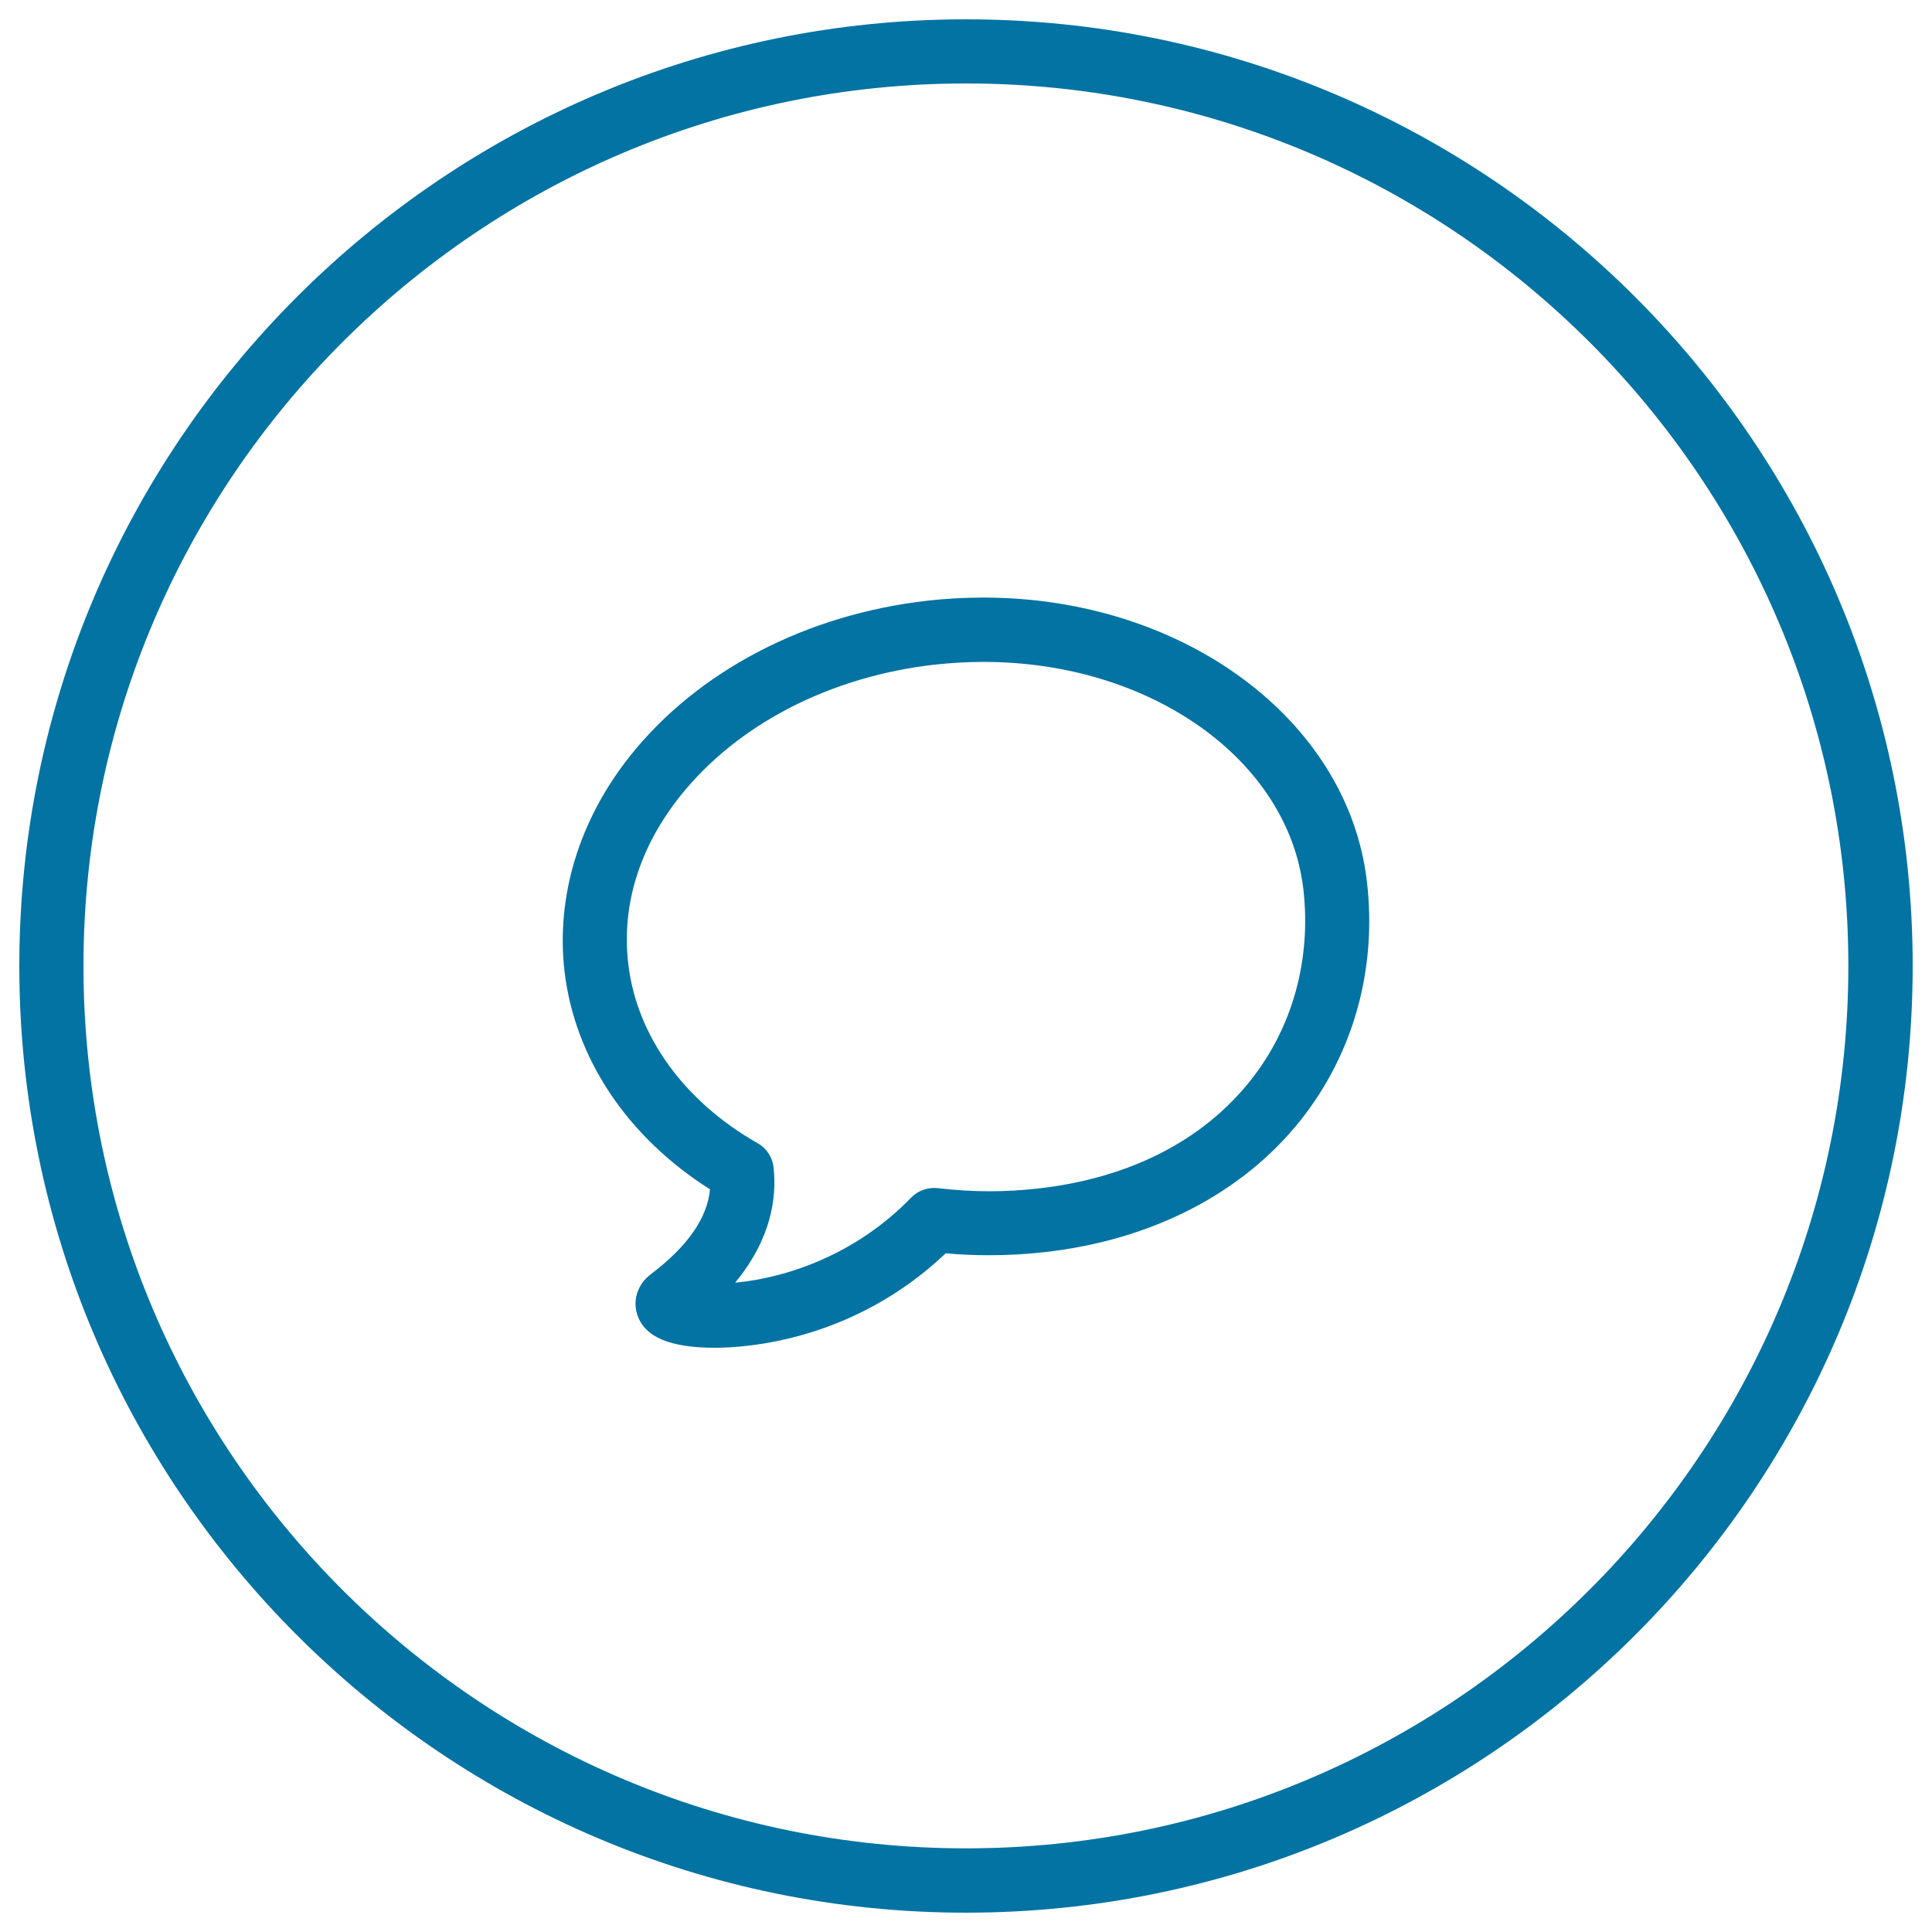
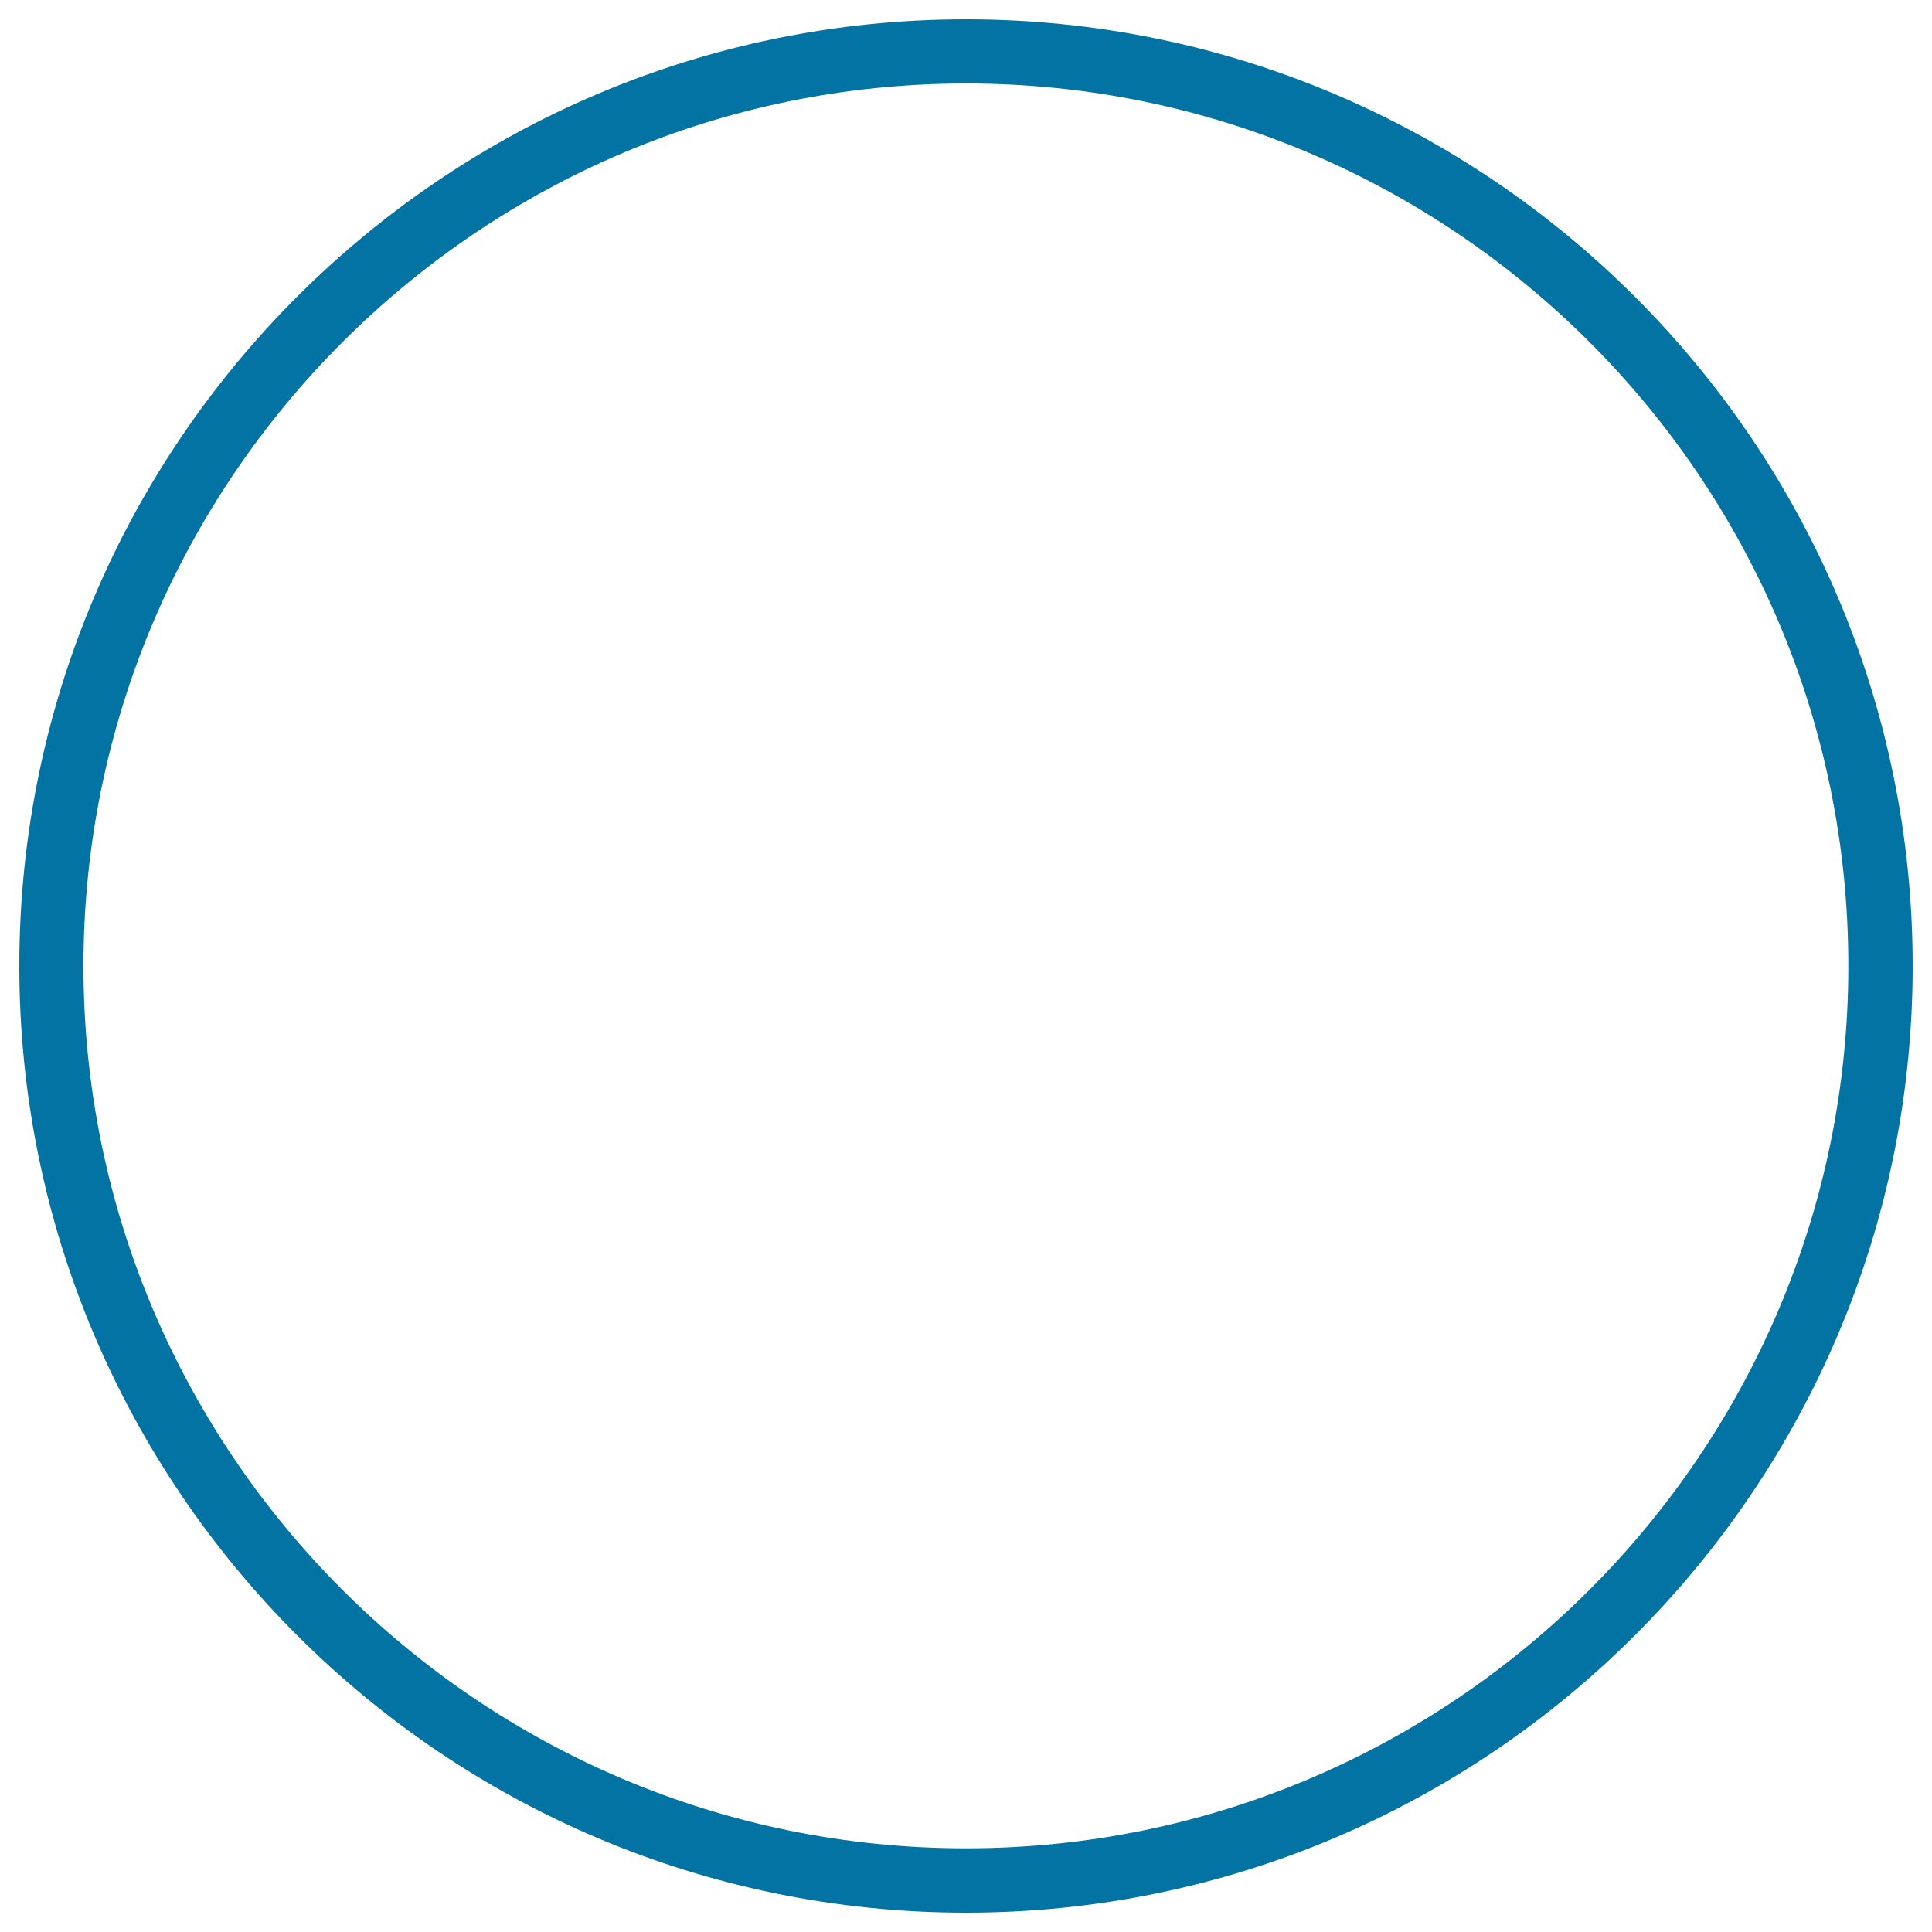
<svg xmlns="http://www.w3.org/2000/svg" viewBox="0 0 1000 1000" style="fill:#0273a2">
  <title>Chat Circular Outlined Interface Button SVG icon</title>
  <g>
    <g>
      <path d="M500,990C229.8,990,10,770.2,10,500C10,229.8,229.8,10,500,10c270.2,0,490,219.8,490,490C990,770.2,770.2,990,500,990z M500,43.2C248.2,43.2,43.2,248.2,43.2,500c0,251.9,204.9,456.7,456.8,456.7c251.9,0,456.7-204.9,456.7-456.7C956.8,248.2,751.9,43.2,500,43.2z" />
-       <path d="M370.1,697.6c-23.2,0-36.4-5.5-40.2-17c-2.6-7.7,0.2-16,7-21.1c18.9-14.3,29.2-29,30.6-43.9c-42.8-27.1-70-67.8-75.3-112.8c-4.5-38.7,7.5-78.3,33.9-111.5c35-44,91.1-73.3,154.1-80.4c9.6-1.1,19.3-1.6,28.8-1.6c103.4,0,188.7,63.2,198.5,146.9c5.3,45.2-6.9,89.1-34.3,123.6c-30.1,37.9-77.1,62.1-132.5,68.3c-9.5,1.1-19.2,1.6-28.7,1.6l0,0c-7.5,0-15.1-0.3-22.5-1C441.8,694,386.5,697.6,370.1,697.6z M509.1,342.6c-8.3,0-16.8,0.5-25.2,1.4c-54.2,6.1-102.2,30.9-131.8,68c-21.2,26.6-30.5,56.7-26.9,87c4.4,37.2,28.8,71,66.9,92.7c4.7,2.6,7.8,7.4,8.3,12.7c1.7,15.5-1.2,36.9-19.9,59.5c27.4-2.5,63-15,91-43.9c3.6-3.8,8.8-5.6,14-5c8.7,1,17.7,1.6,26.6,1.6l0,0c8.3,0,16.7-0.5,25-1.4c47.2-5.3,85.3-24.6,110.2-56c21.8-27.5,31.5-62.7,27.3-99.1C666.7,393.2,595.6,342.6,509.1,342.6z" />
    </g>
  </g>
</svg>